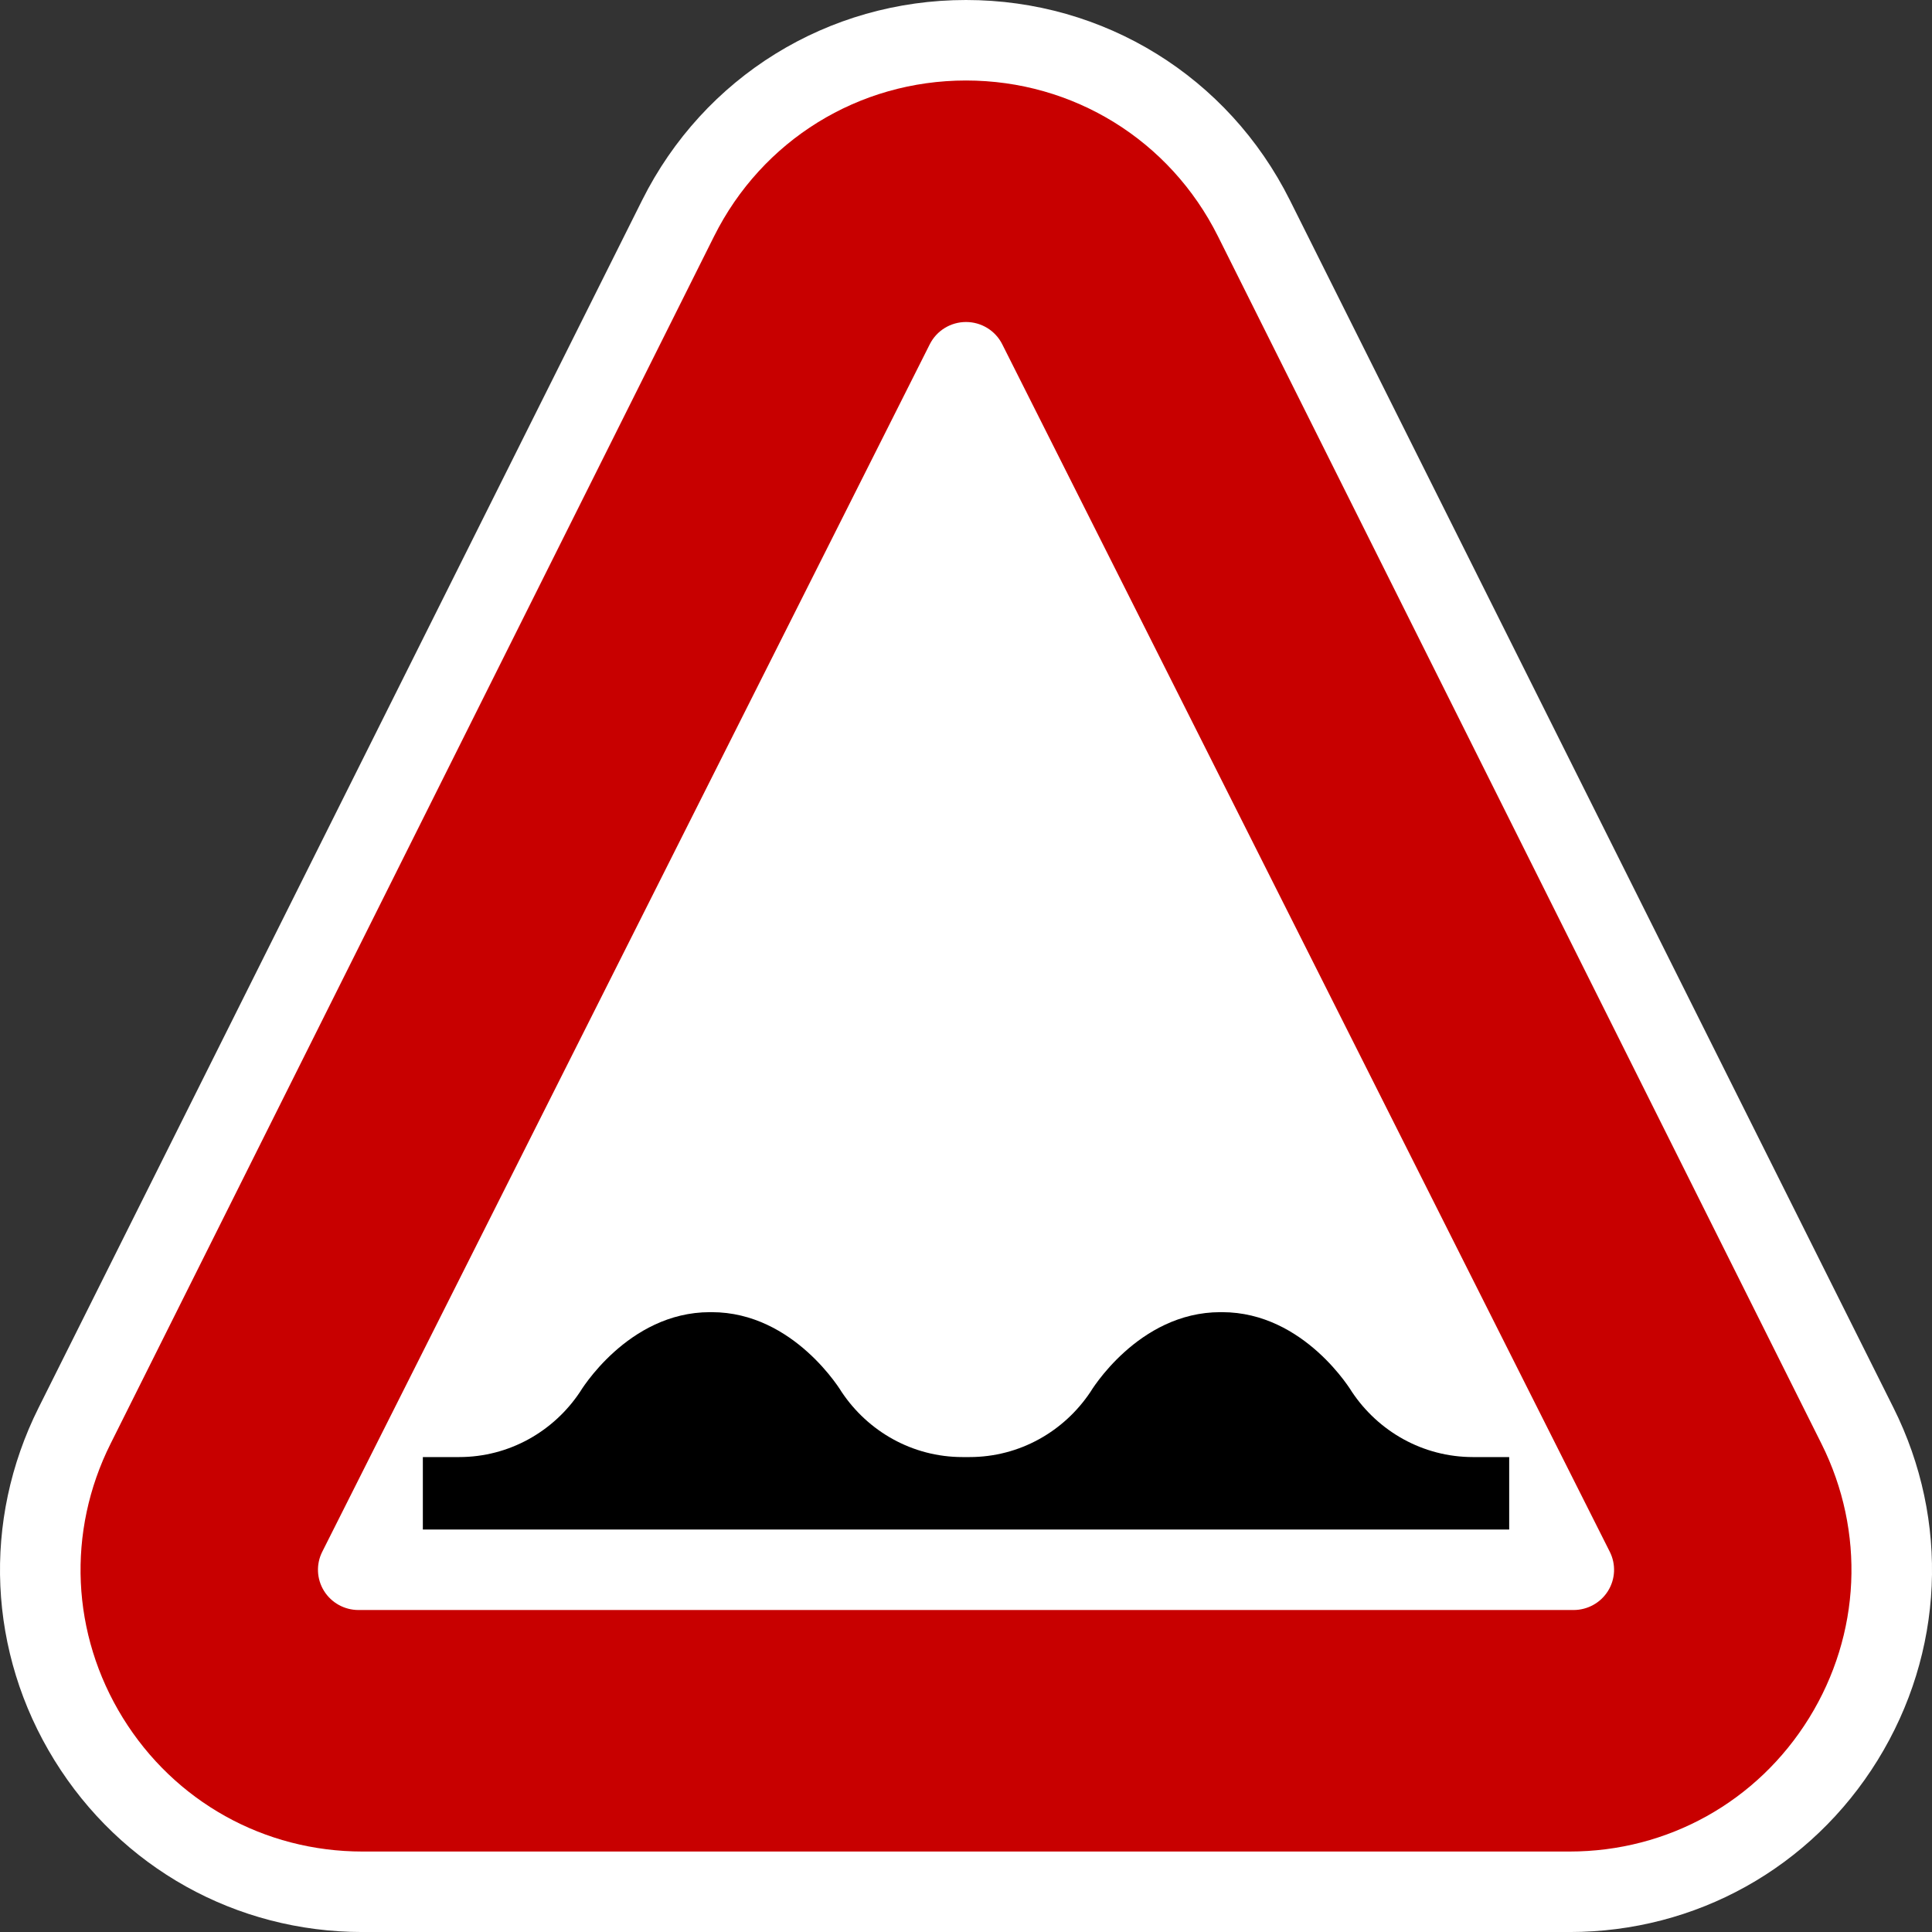
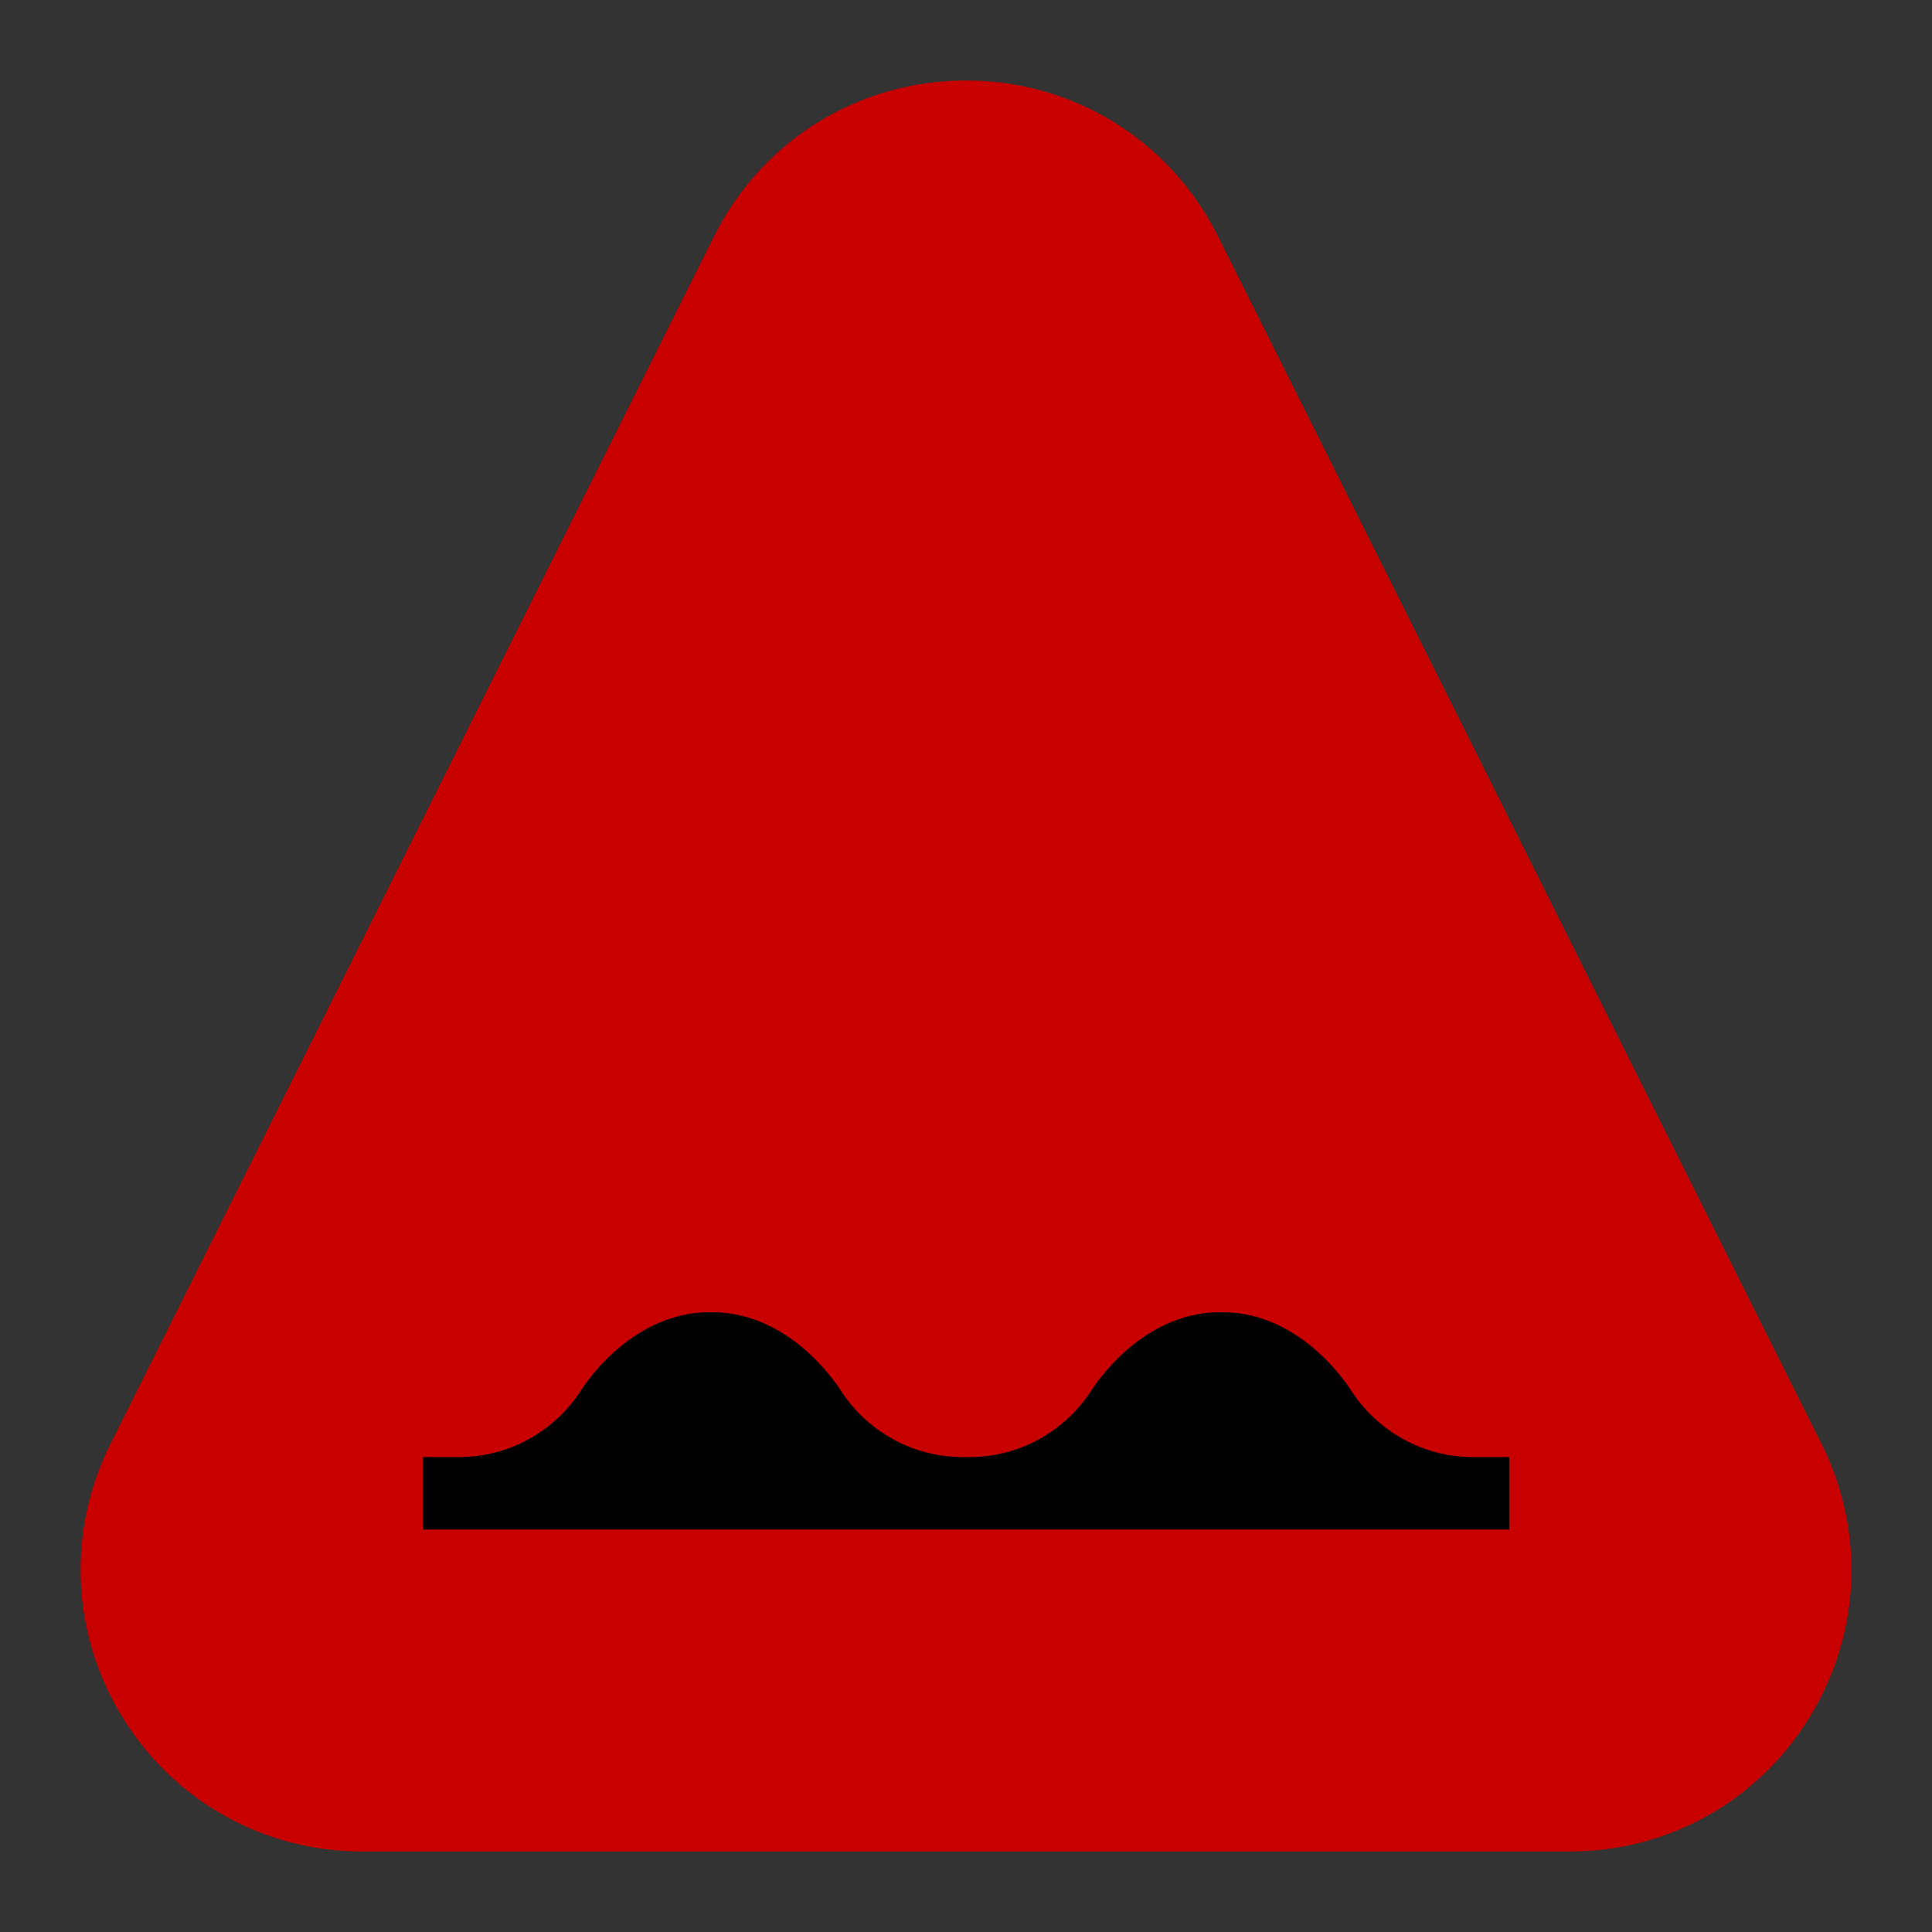
<svg xmlns="http://www.w3.org/2000/svg" version="1.1" id="Calque_1" x="0px" y="0px" width="136.061px" height="136.061px" viewBox="0 0 136.061 136.061" enable-background="new 0 0 136.061 136.061" xml:space="preserve">
  <rect x="0" y="0" width="136.061" height="136.061" fill="#333333" stroke="none" />
  <g>
-     <path fill="#FFFFFF" d="M133.348,99.142L90.842,14.103C86.494,5.404,77.753,0,68.031,0C58.309,0,49.569,5.405,45.22,14.103   L2.716,99.142c-3.982,7.964-3.565,17.243,1.115,24.819c4.682,7.578,12.792,12.102,21.695,12.102h85.01   c8.902,0,17.013-4.522,21.694-12.098C136.911,116.387,137.329,107.108,133.348,99.142z" />
    <path fill="#C80000" d="M128.278,101.678l-42.505-85.04C82.392,9.872,75.593,5.669,68.031,5.669S53.672,9.872,50.29,16.638   l-42.505,85.04c-3.097,6.193-2.773,13.41,0.867,19.304c3.643,5.895,9.951,9.412,16.875,9.412h85.01   c6.925,0,13.232-3.518,16.872-9.409C131.05,115.089,131.374,107.872,128.278,101.678z" />
-     <path fill="#FFFFFF" d="M113.369,109.283L70.582,24.244c-0.482-0.96-1.47-1.567-2.551-1.567c-1.08,0-2.068,0.607-2.551,1.567   l-42.786,85.039c-0.442,0.879-0.395,1.922,0.125,2.758s1.438,1.344,2.426,1.344h85.574c0.987,0,1.906-0.508,2.426-1.344   S113.812,110.162,113.369,109.283z" />
  </g>
  <path d="M103.724,102.615l0.012-0.001c-3.545,0-6.669-1.819-8.52-4.583c0,0-3.335-5.622-9.148-5.622h-0.124  c-5.814,0-9.154,5.622-9.154,5.622c-1.848,2.764-4.967,4.583-8.518,4.583h-0.484c-3.543,0-6.667-1.819-8.513-4.583  c0,0-3.339-5.622-9.153-5.622h-0.125c-5.813,0-9.154,5.622-9.154,5.622c-1.843,2.764-4.968,4.583-8.514,4.583l0.013,0.001h-2.563  v5.101h76.506v-5.101H103.724z" />
</svg>